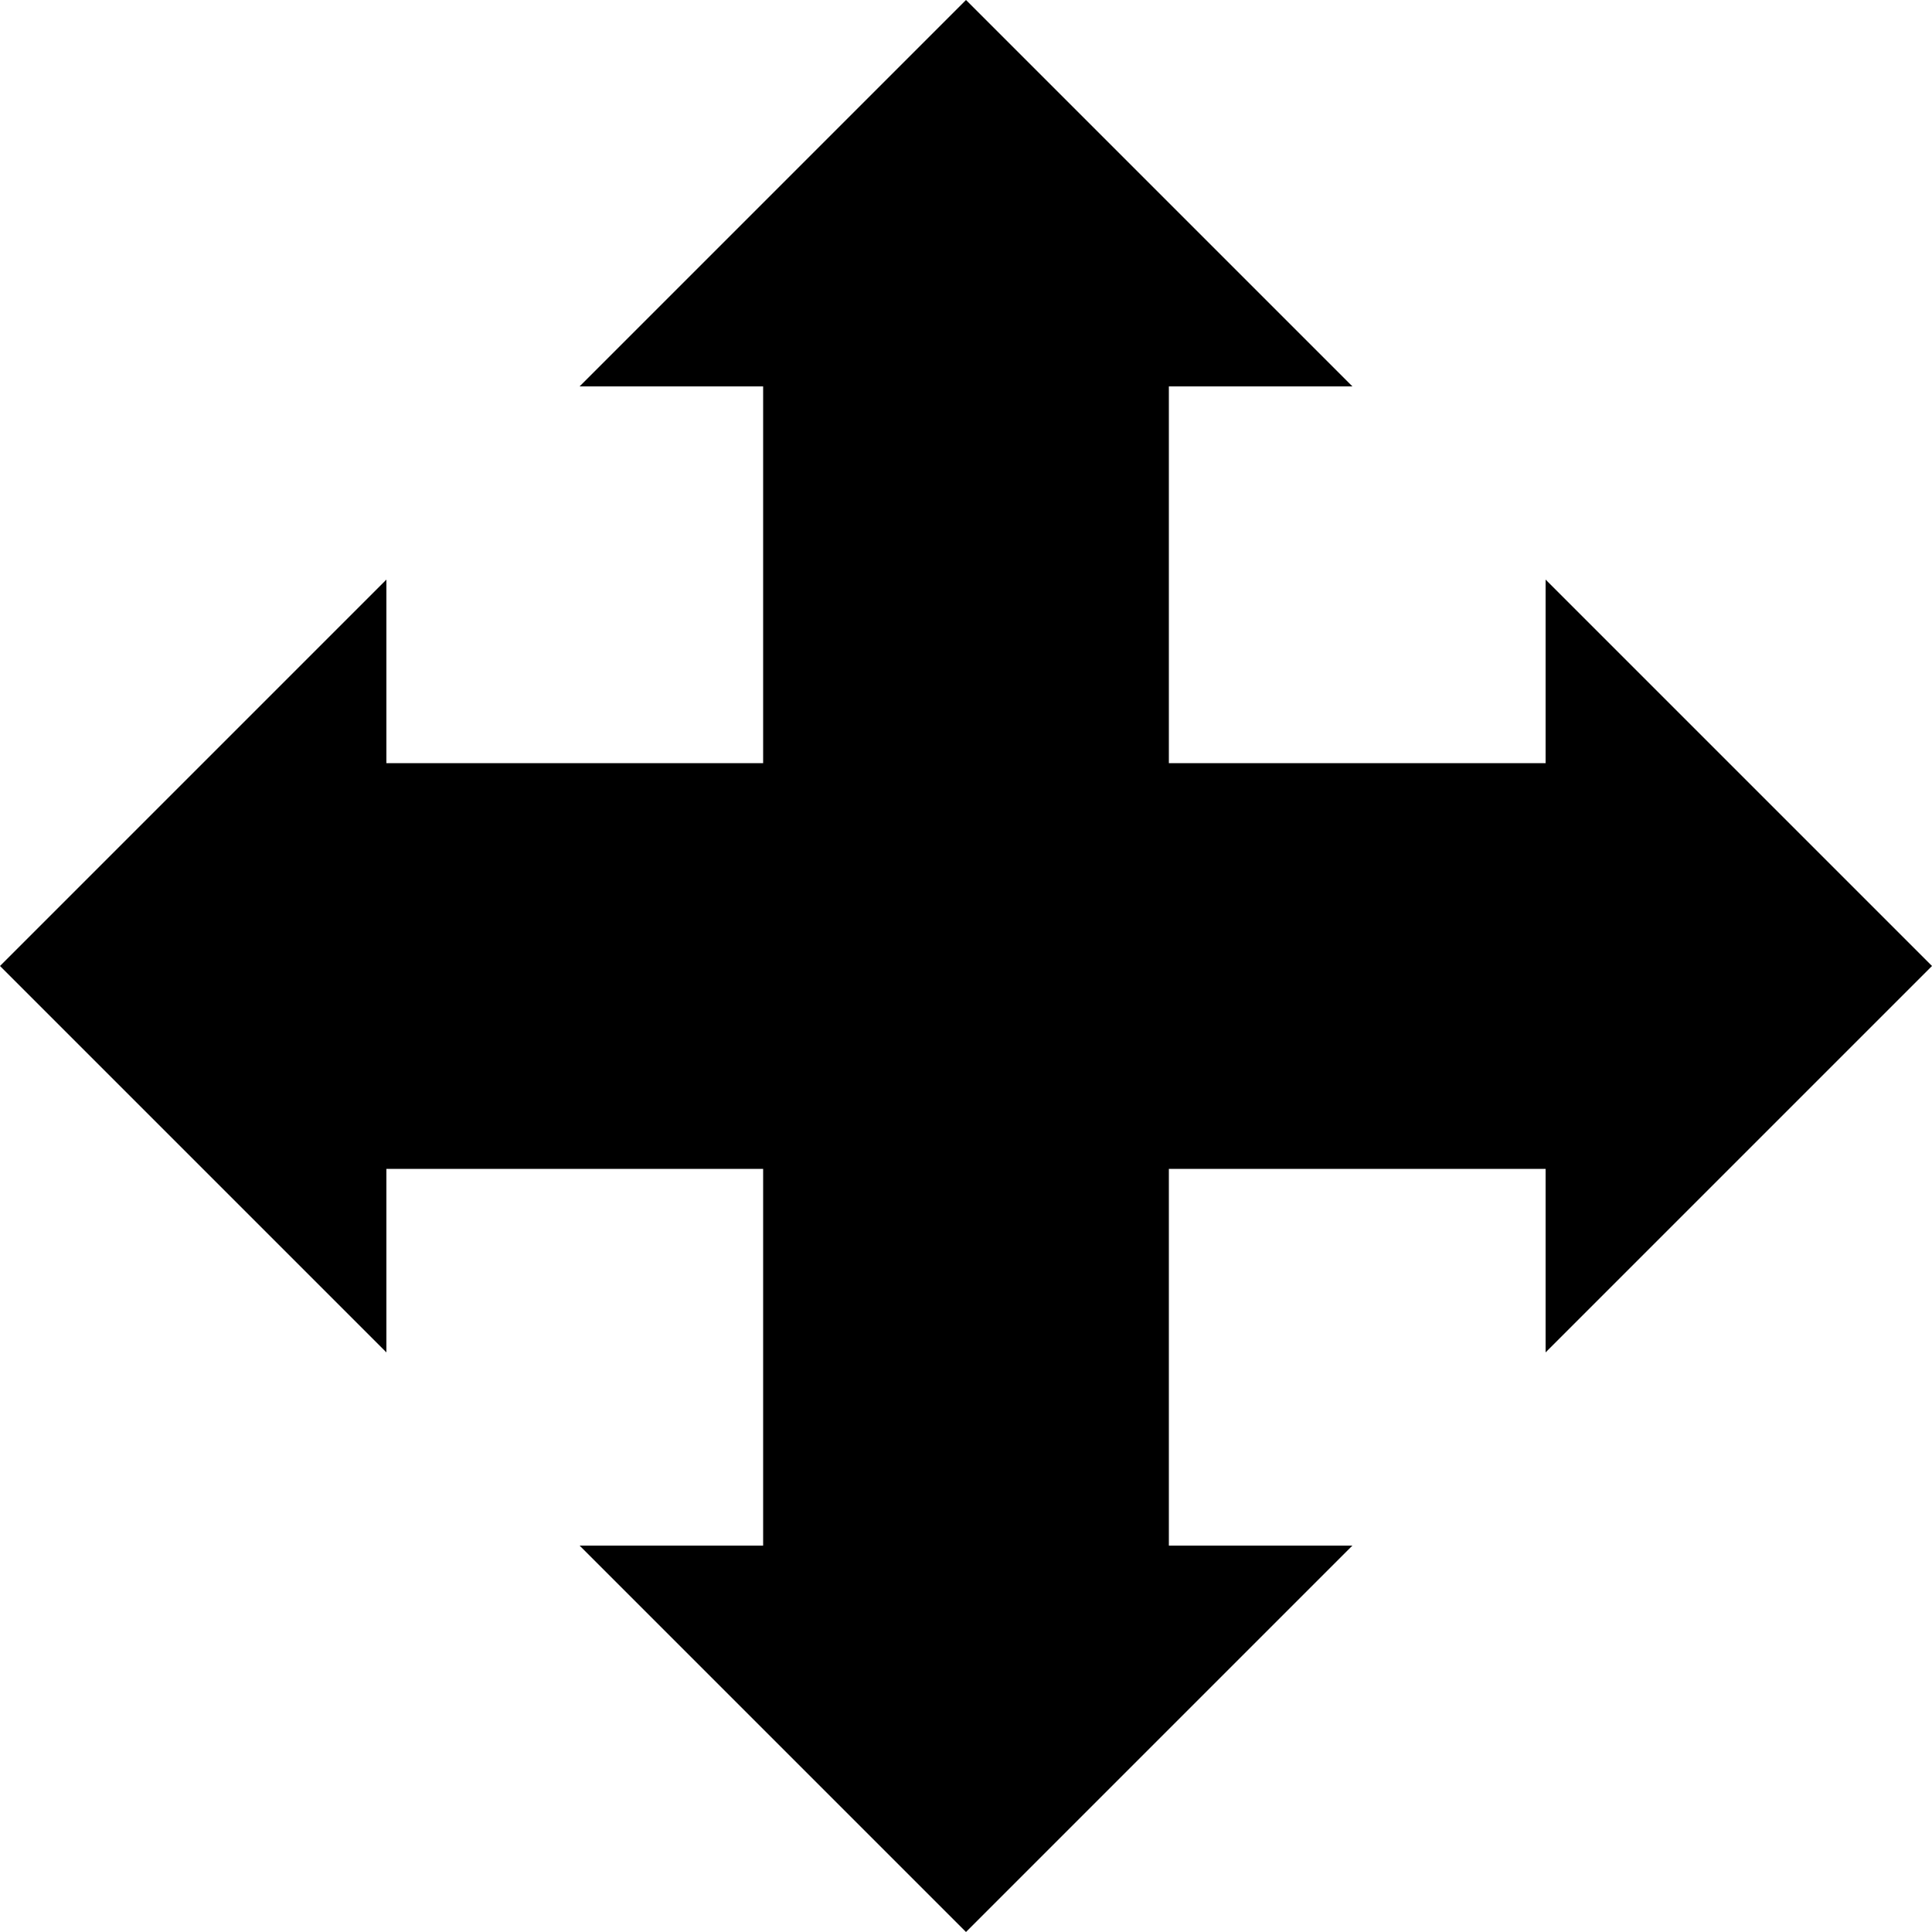
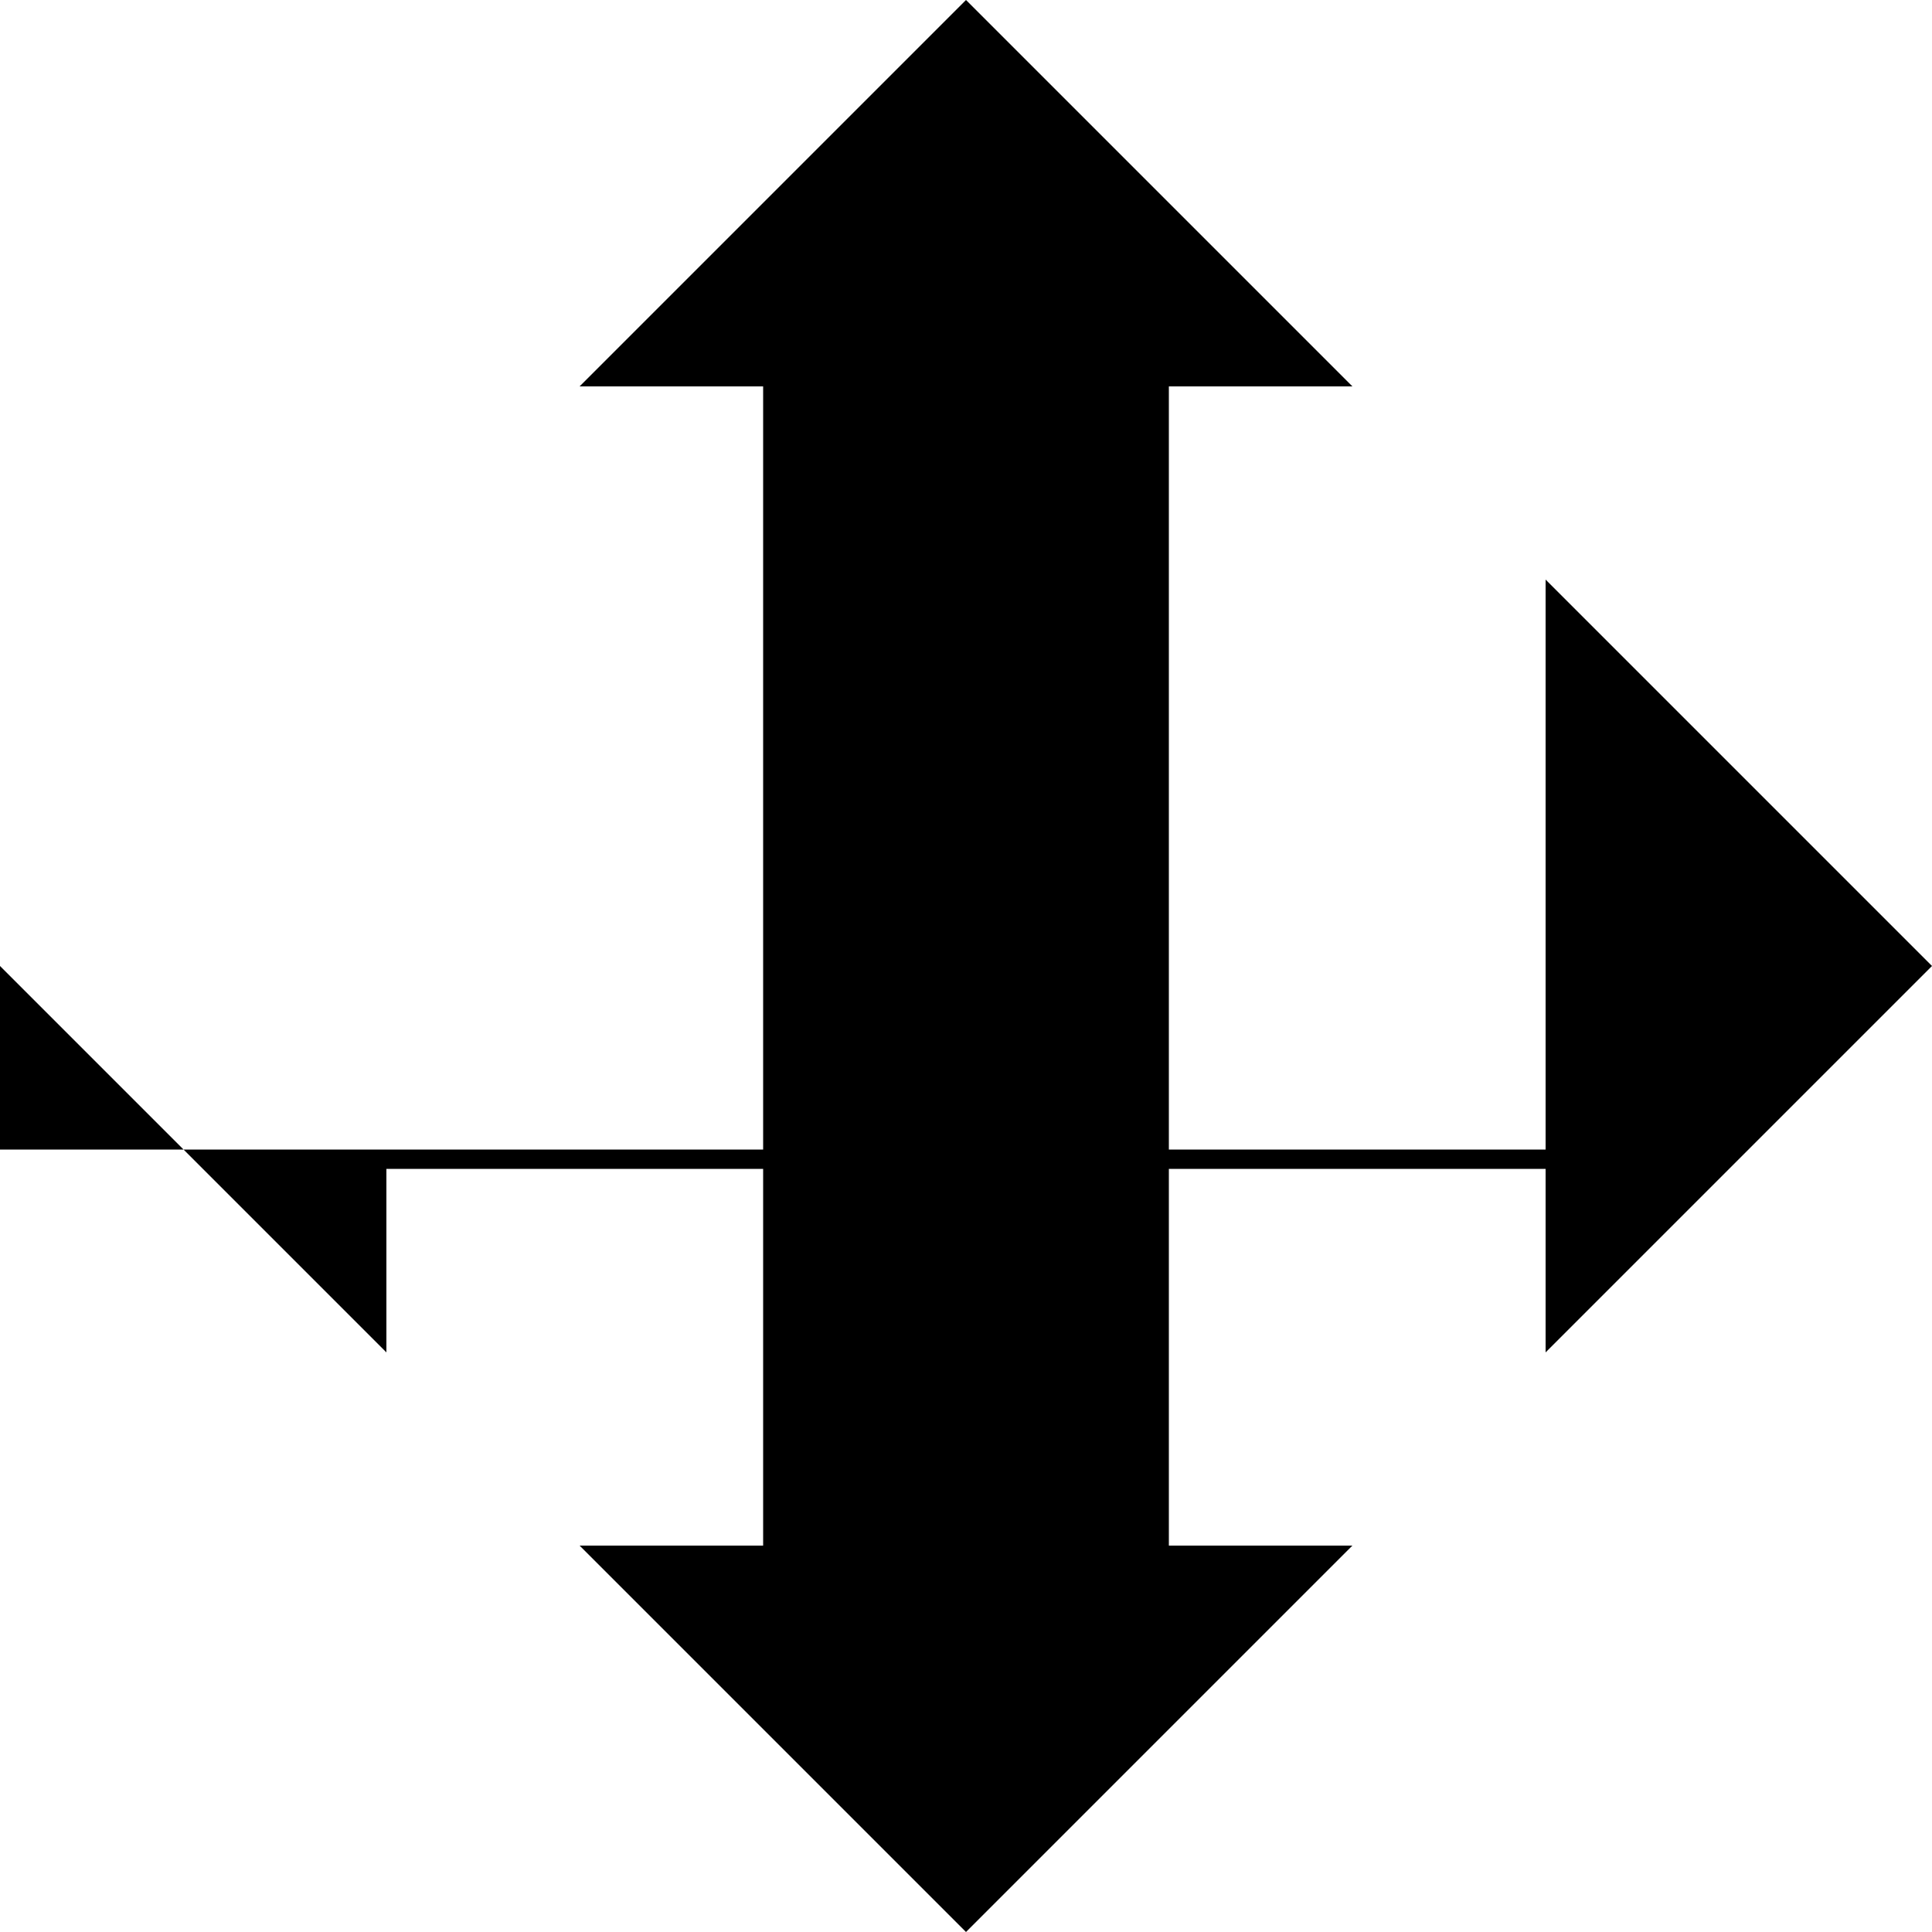
<svg xmlns="http://www.w3.org/2000/svg" width="200" height="200">
-   <path d="M100,200L60,160h19V40H60L100,0l40,40H121V160h19zM0,100L40,60v19H160V60L200,100L160,140V121H40v19z" />
+   <path d="M100,200L60,160h19V40H60L100,0l40,40H121V160h19zM0,100v19H160V60L200,100L160,140V121H40v19z" />
</svg>